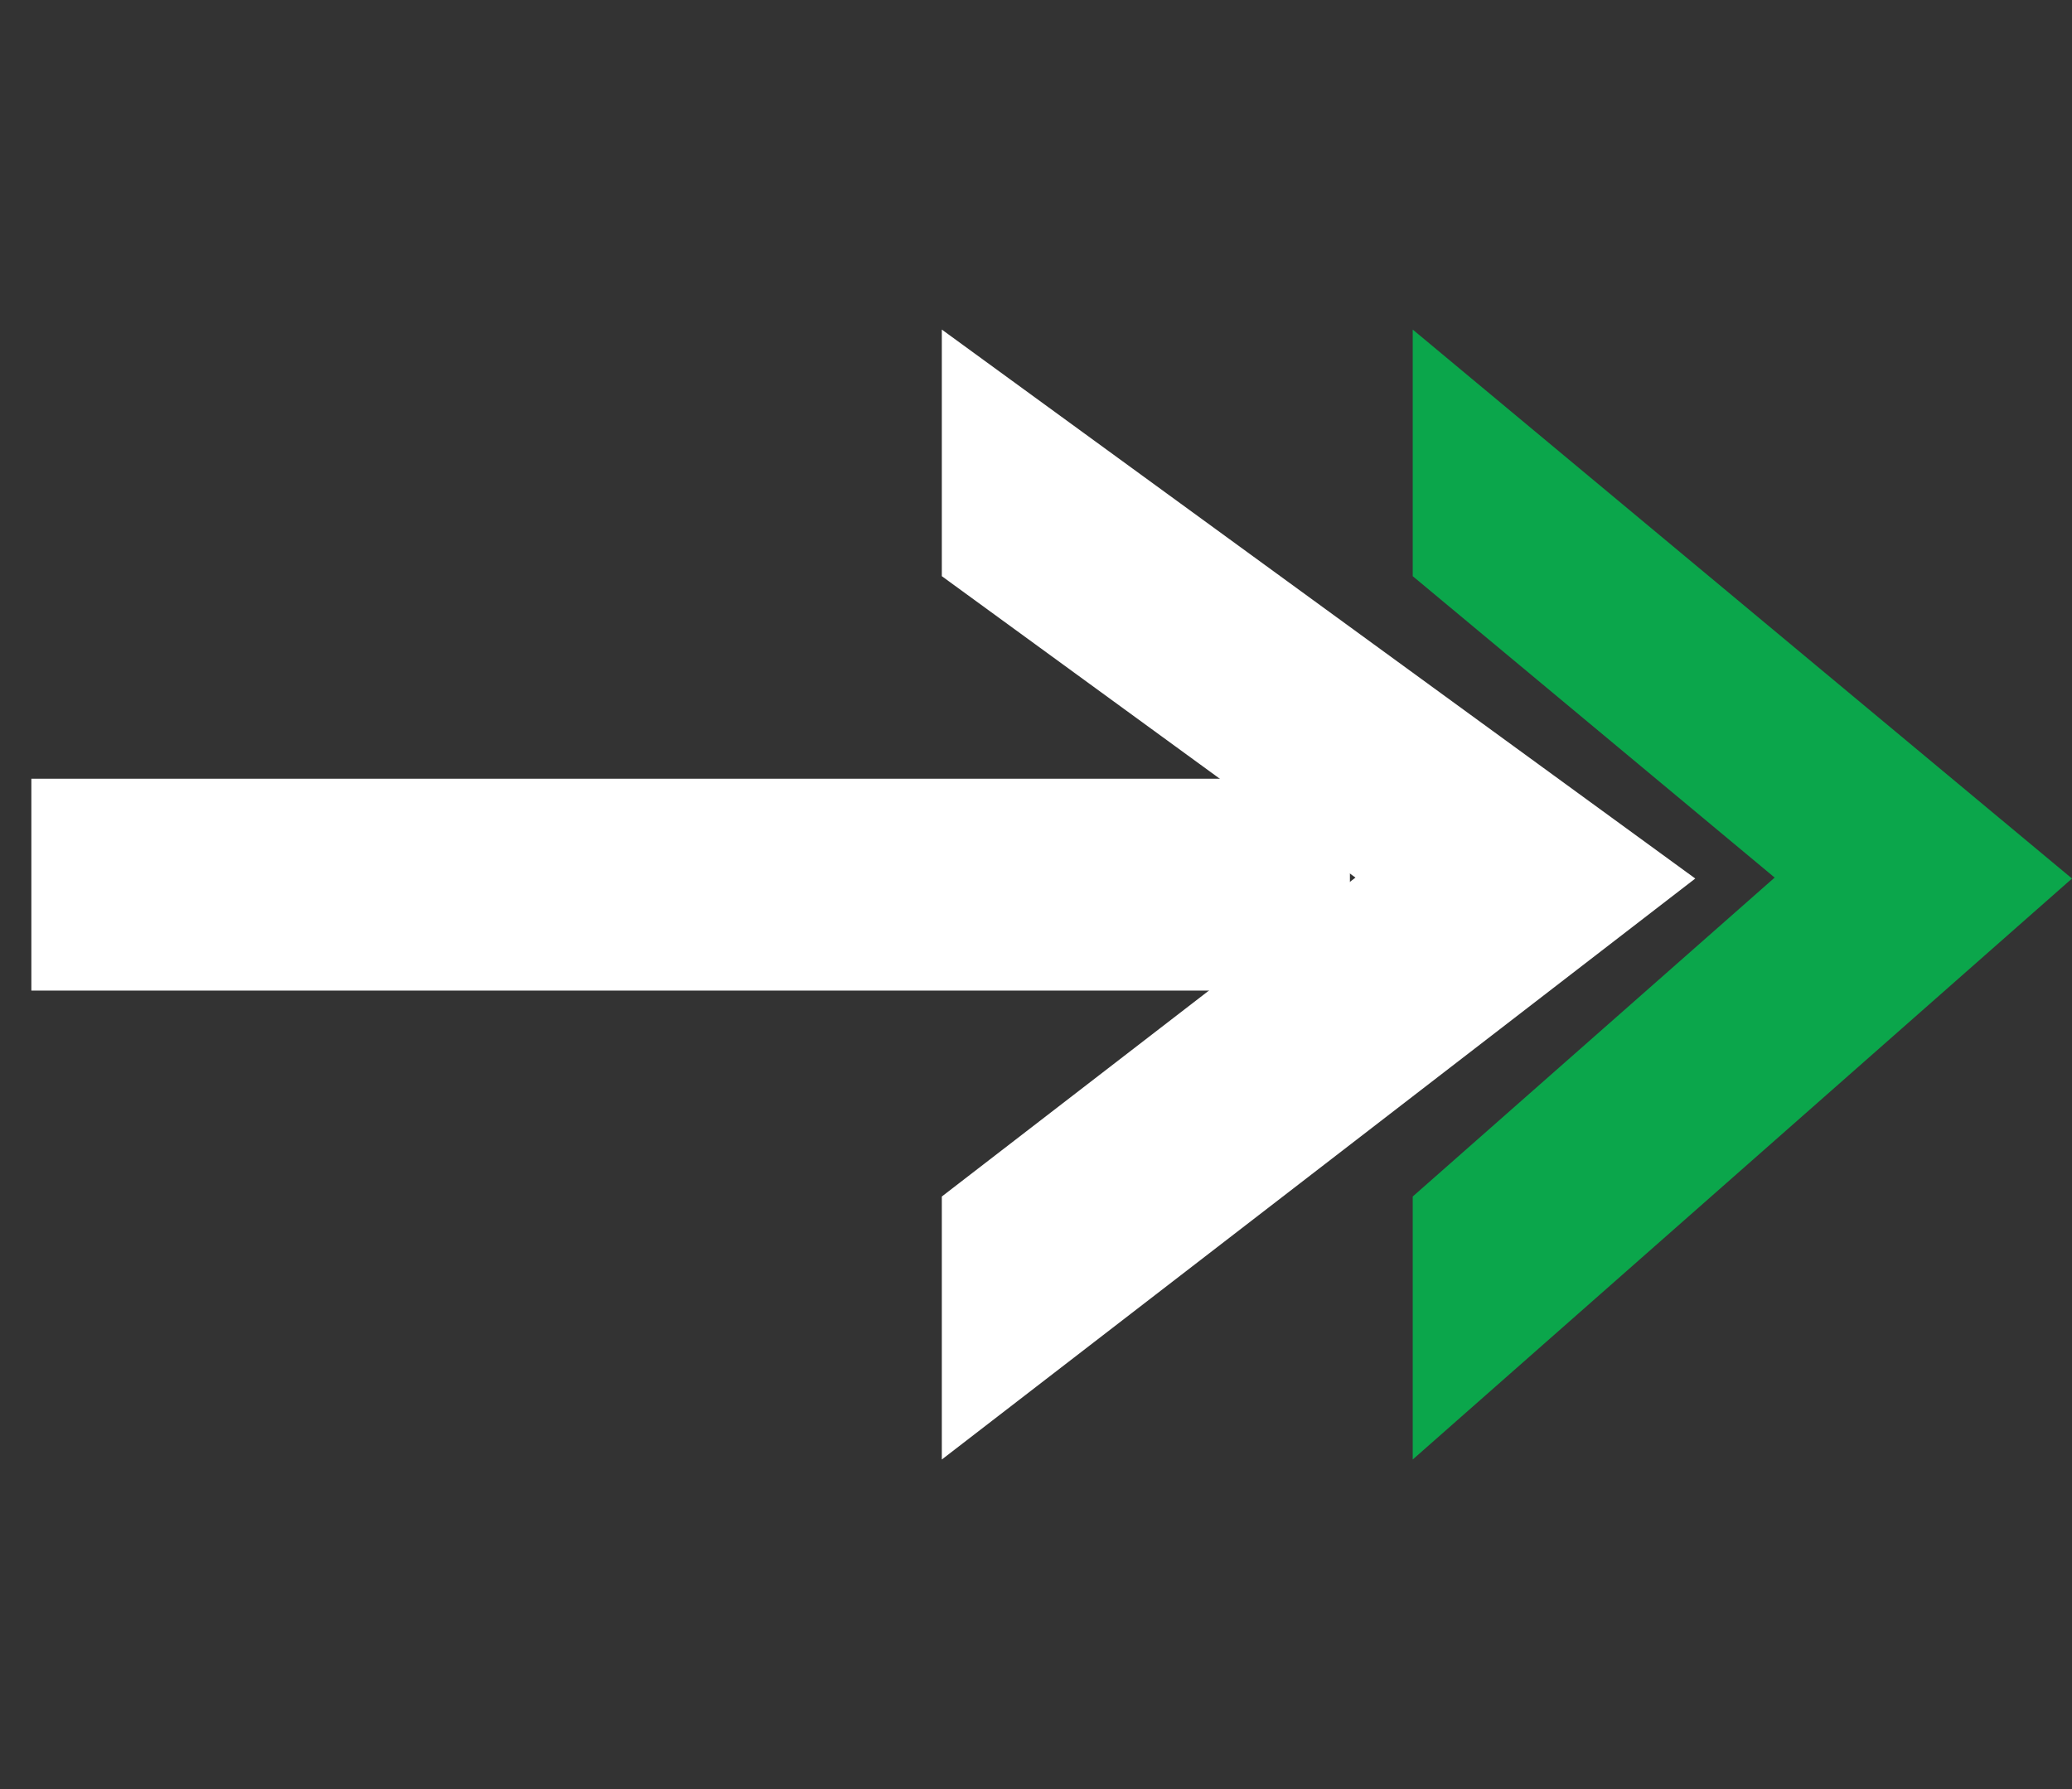
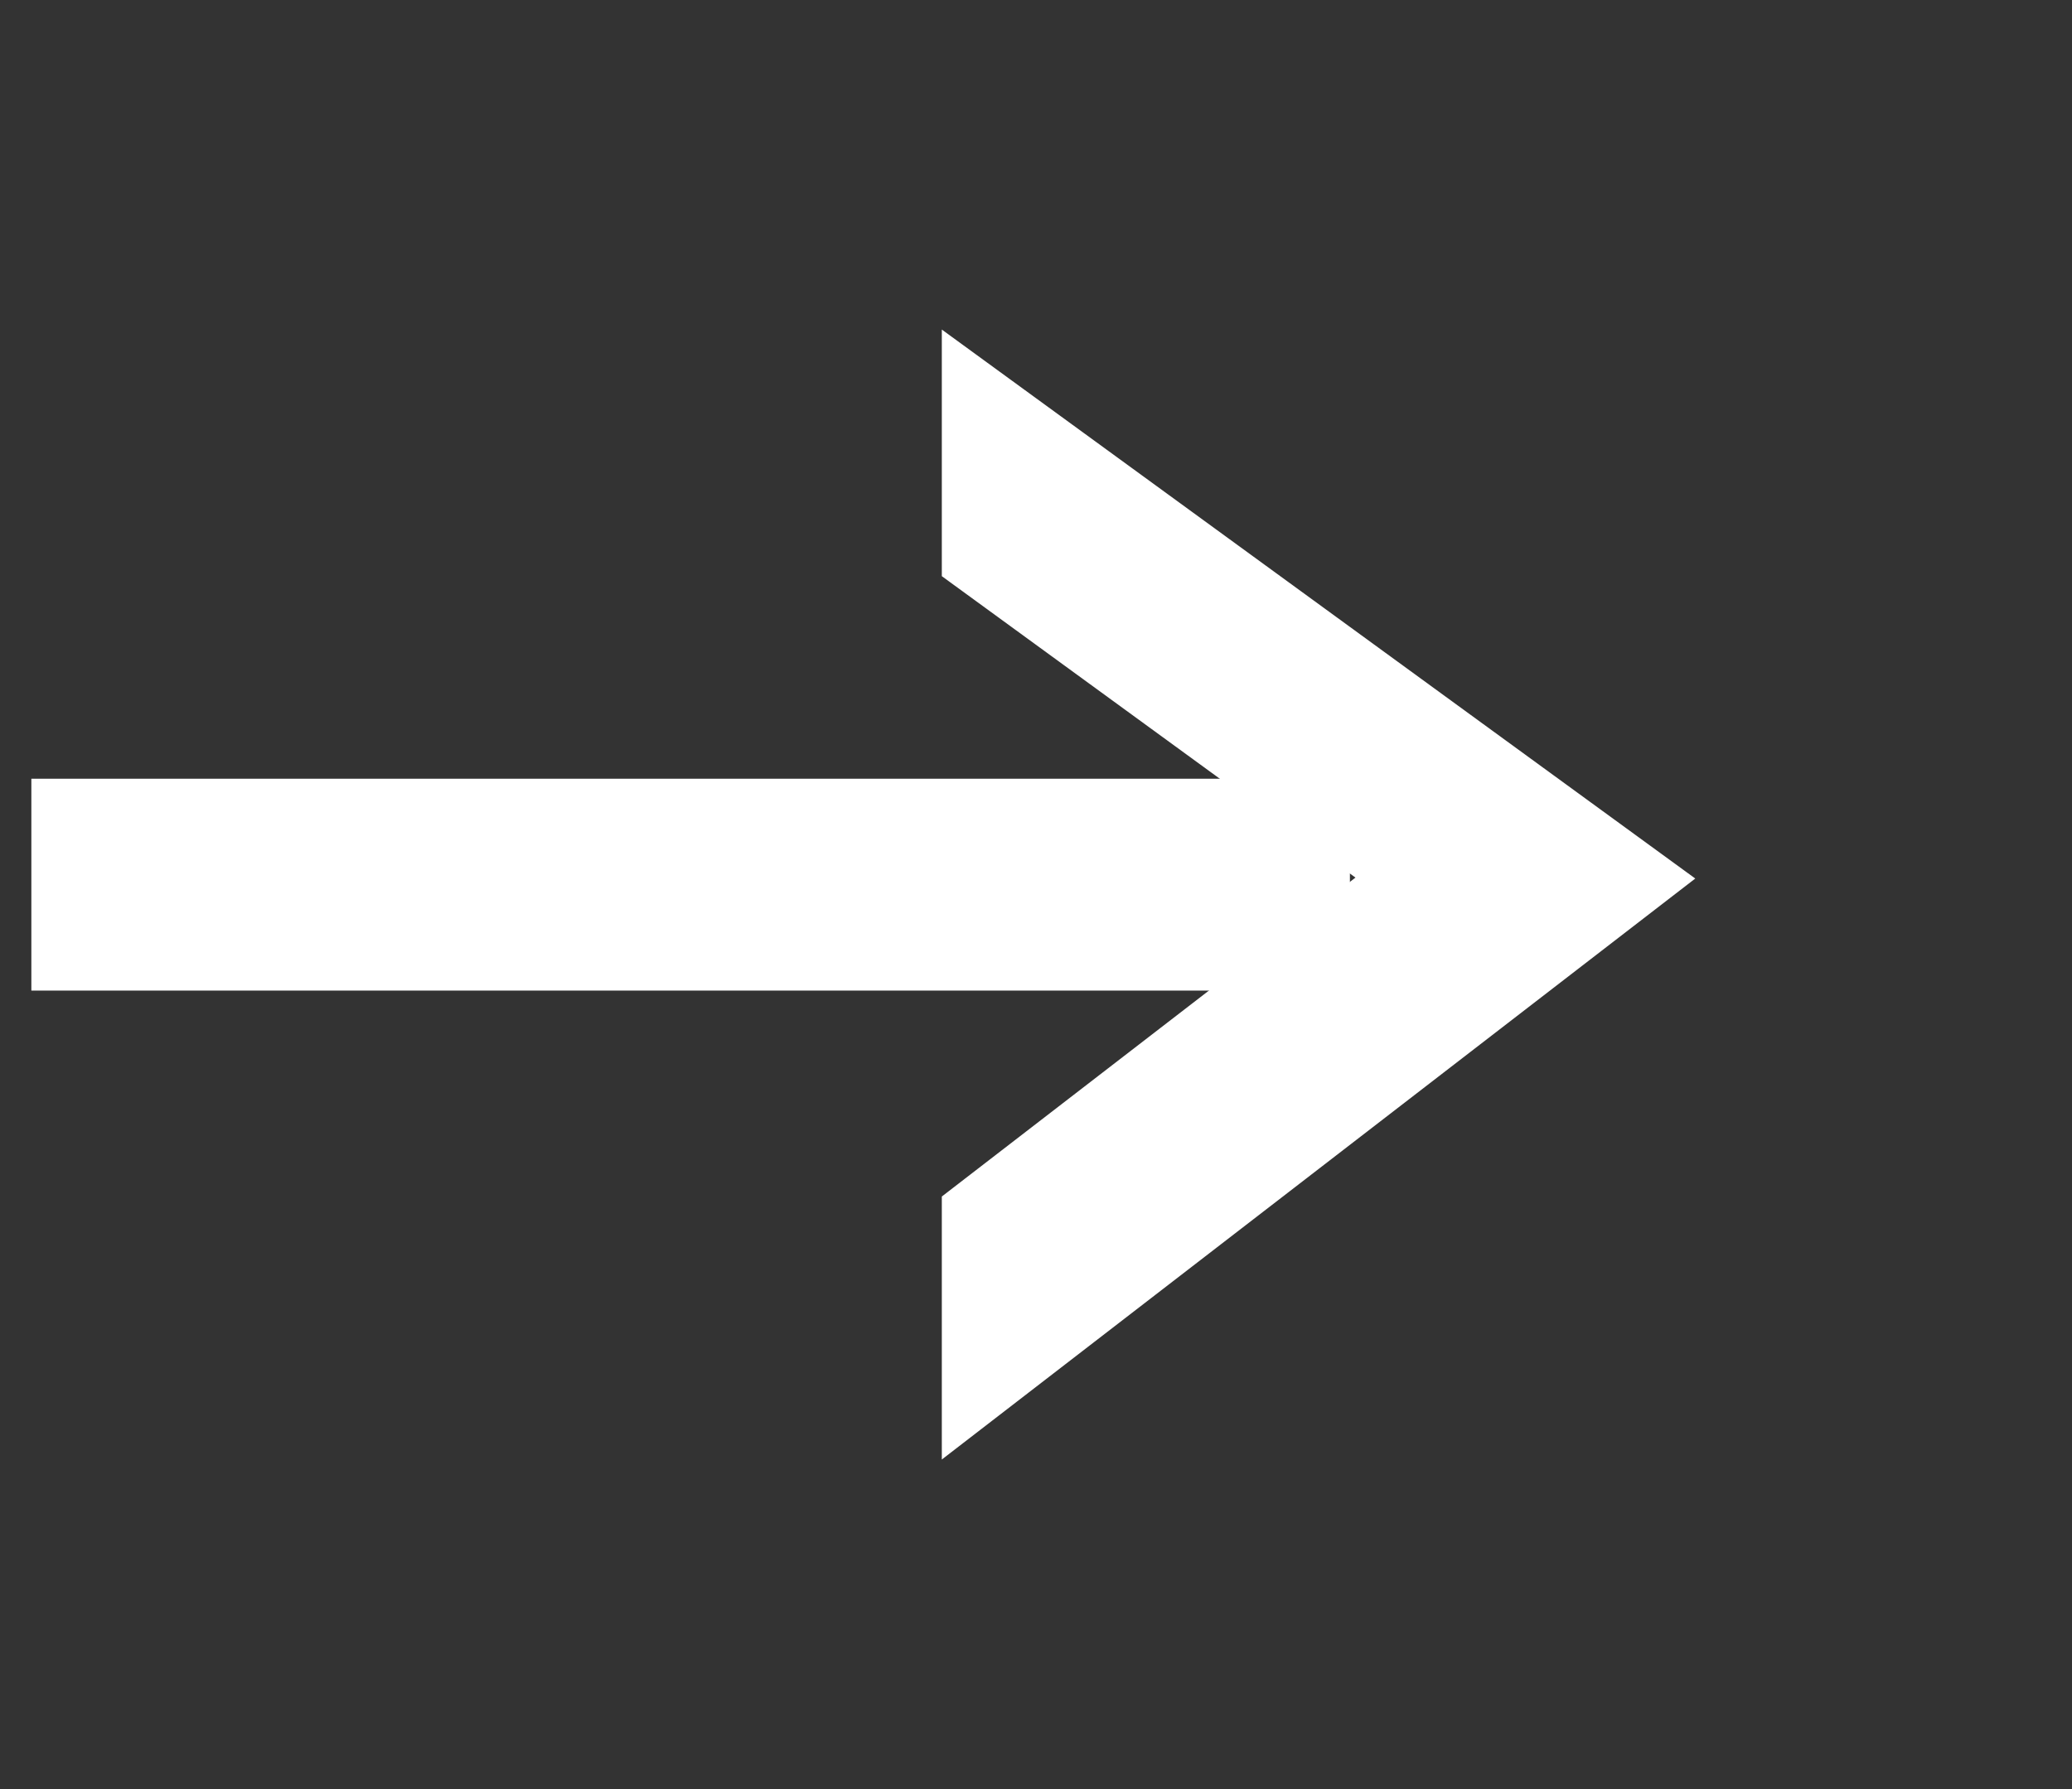
<svg xmlns="http://www.w3.org/2000/svg" width="22" height="19" viewBox="0 0 22 19" fill="none">
  <rect x="0" y="0" width="22" height="19" fill="#333333" stroke="none" />
  <rect x="0.333" y="8.27" width="14" height="2.25" fill="white" />
-   <path d="M22 9.33L15 3.5V6.119L18.843 9.32L15 12.707V15.5L22 9.33Z" fill="#0BA64B" />
  <path d="M18 9.33L10 3.5V6.119L14.392 9.32L10 12.707V15.5L18 9.33Z" fill="white" />
</svg>